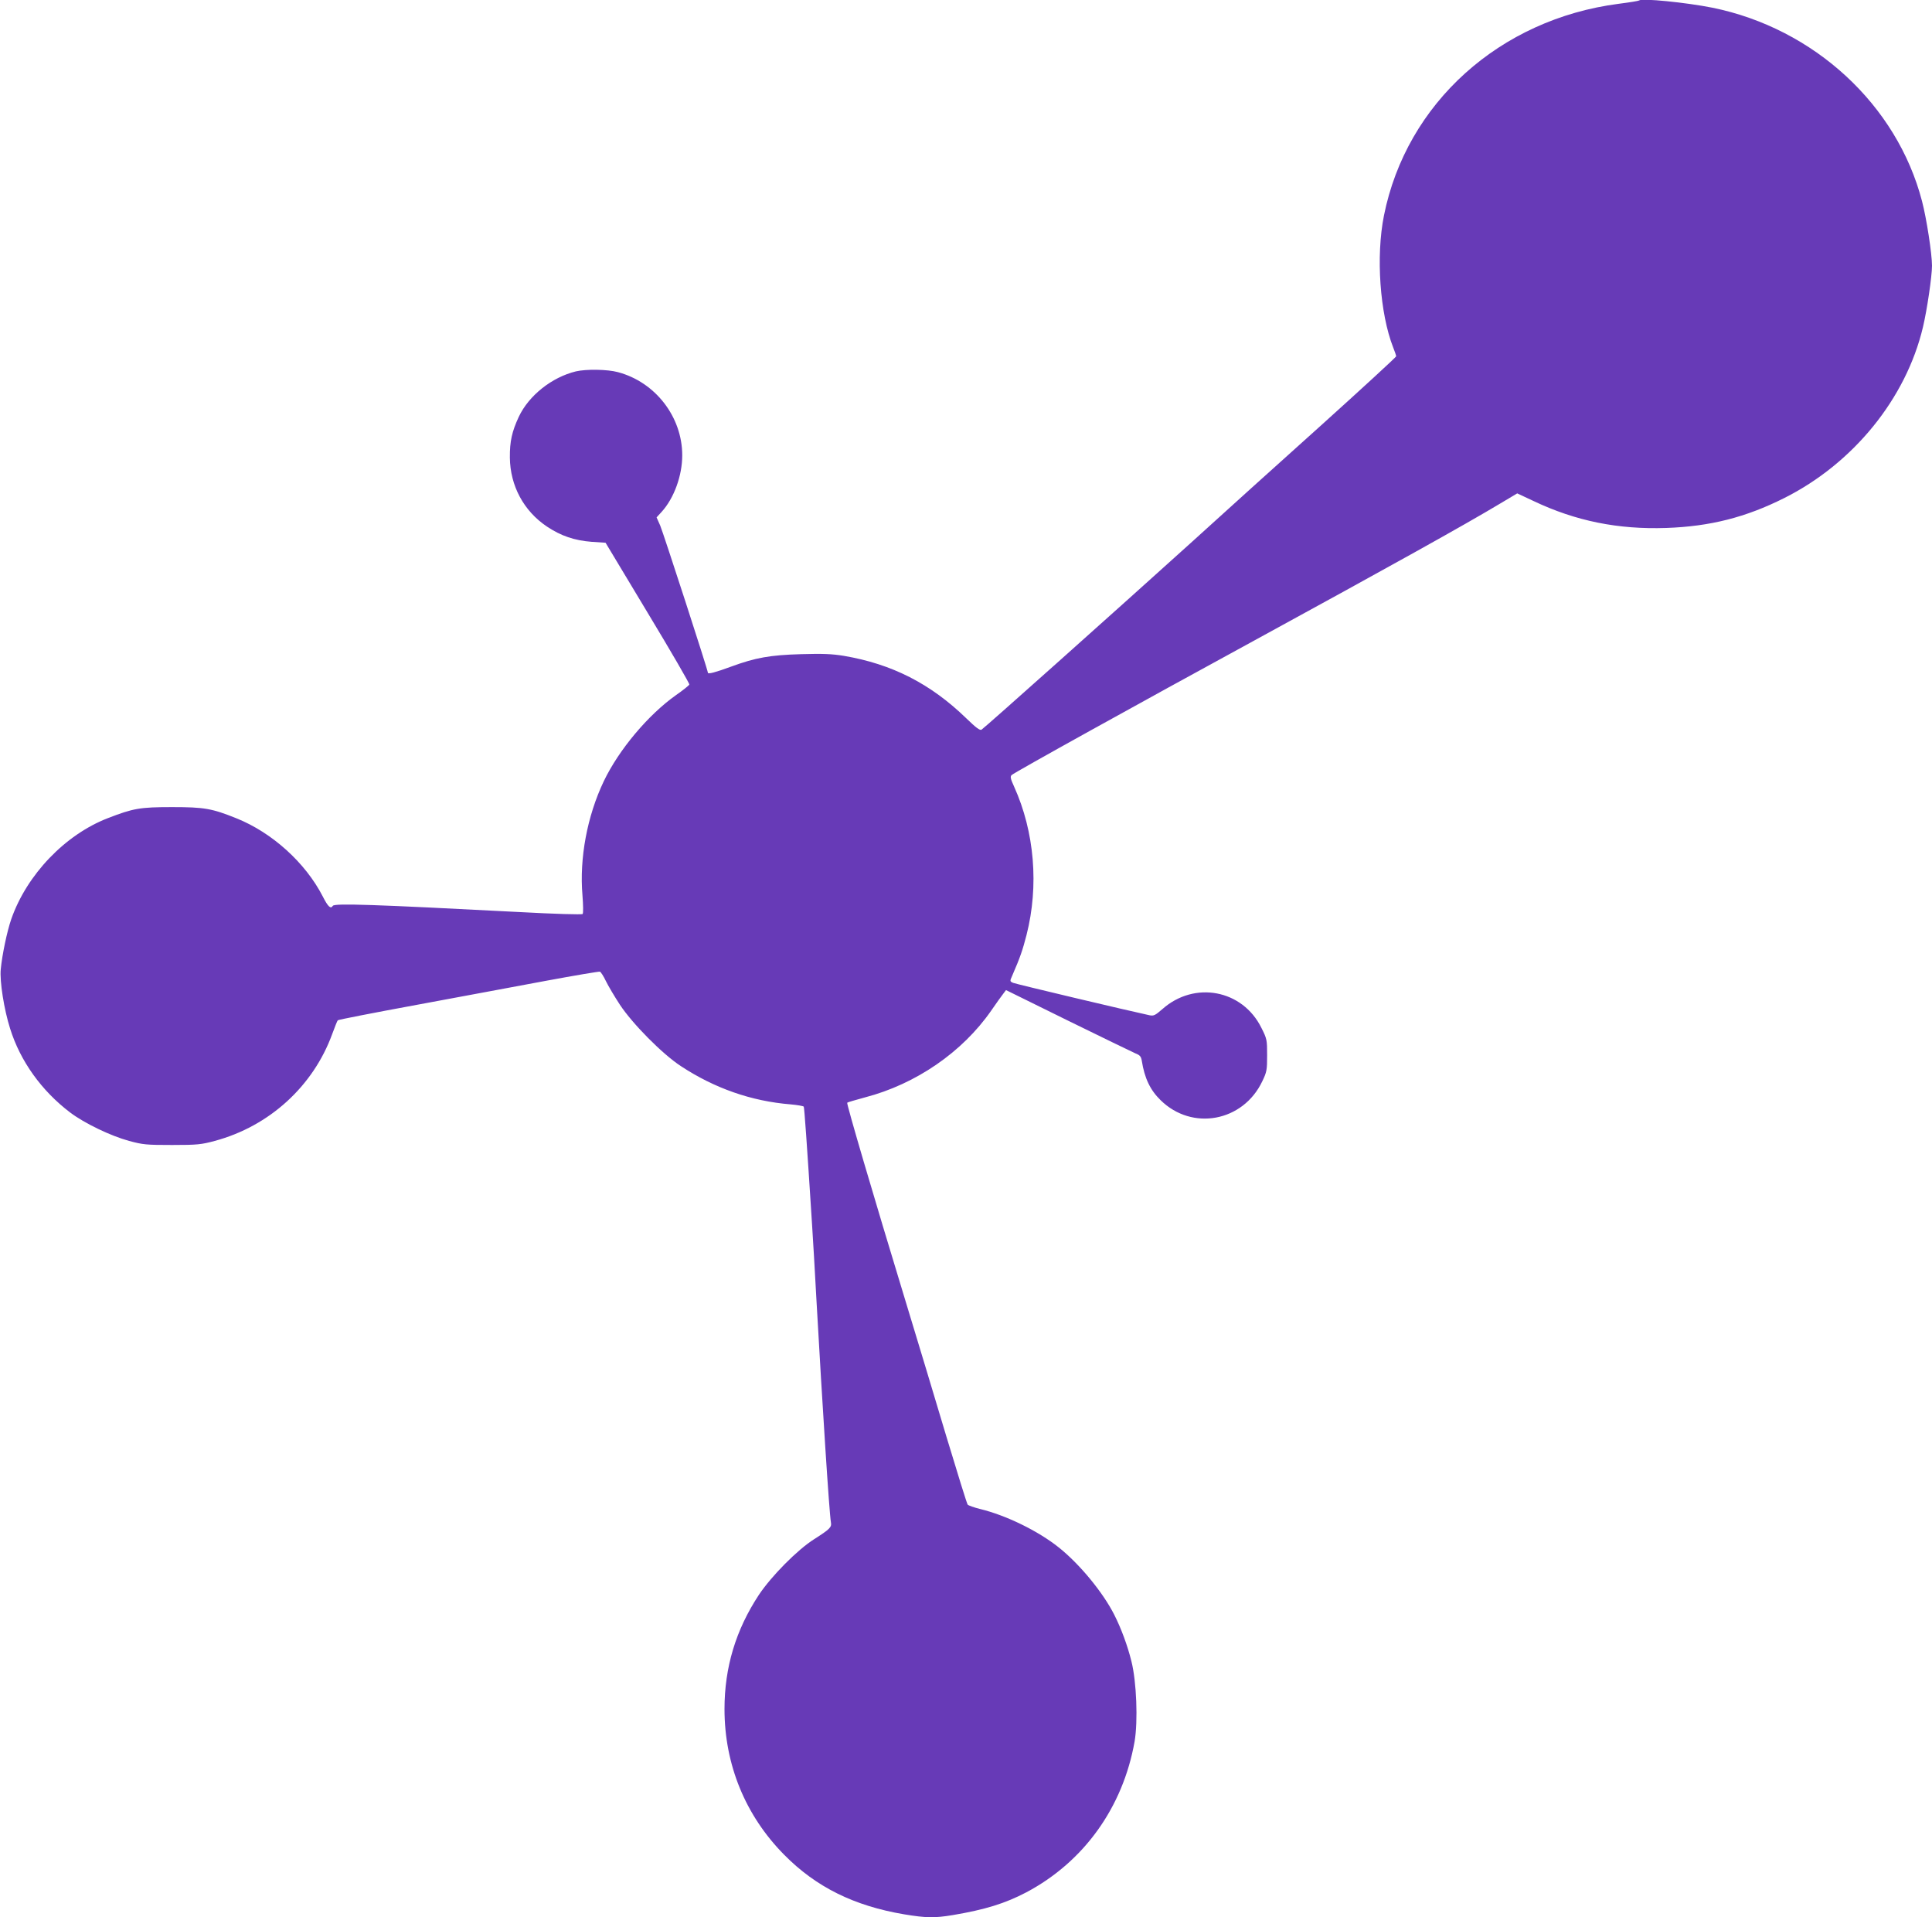
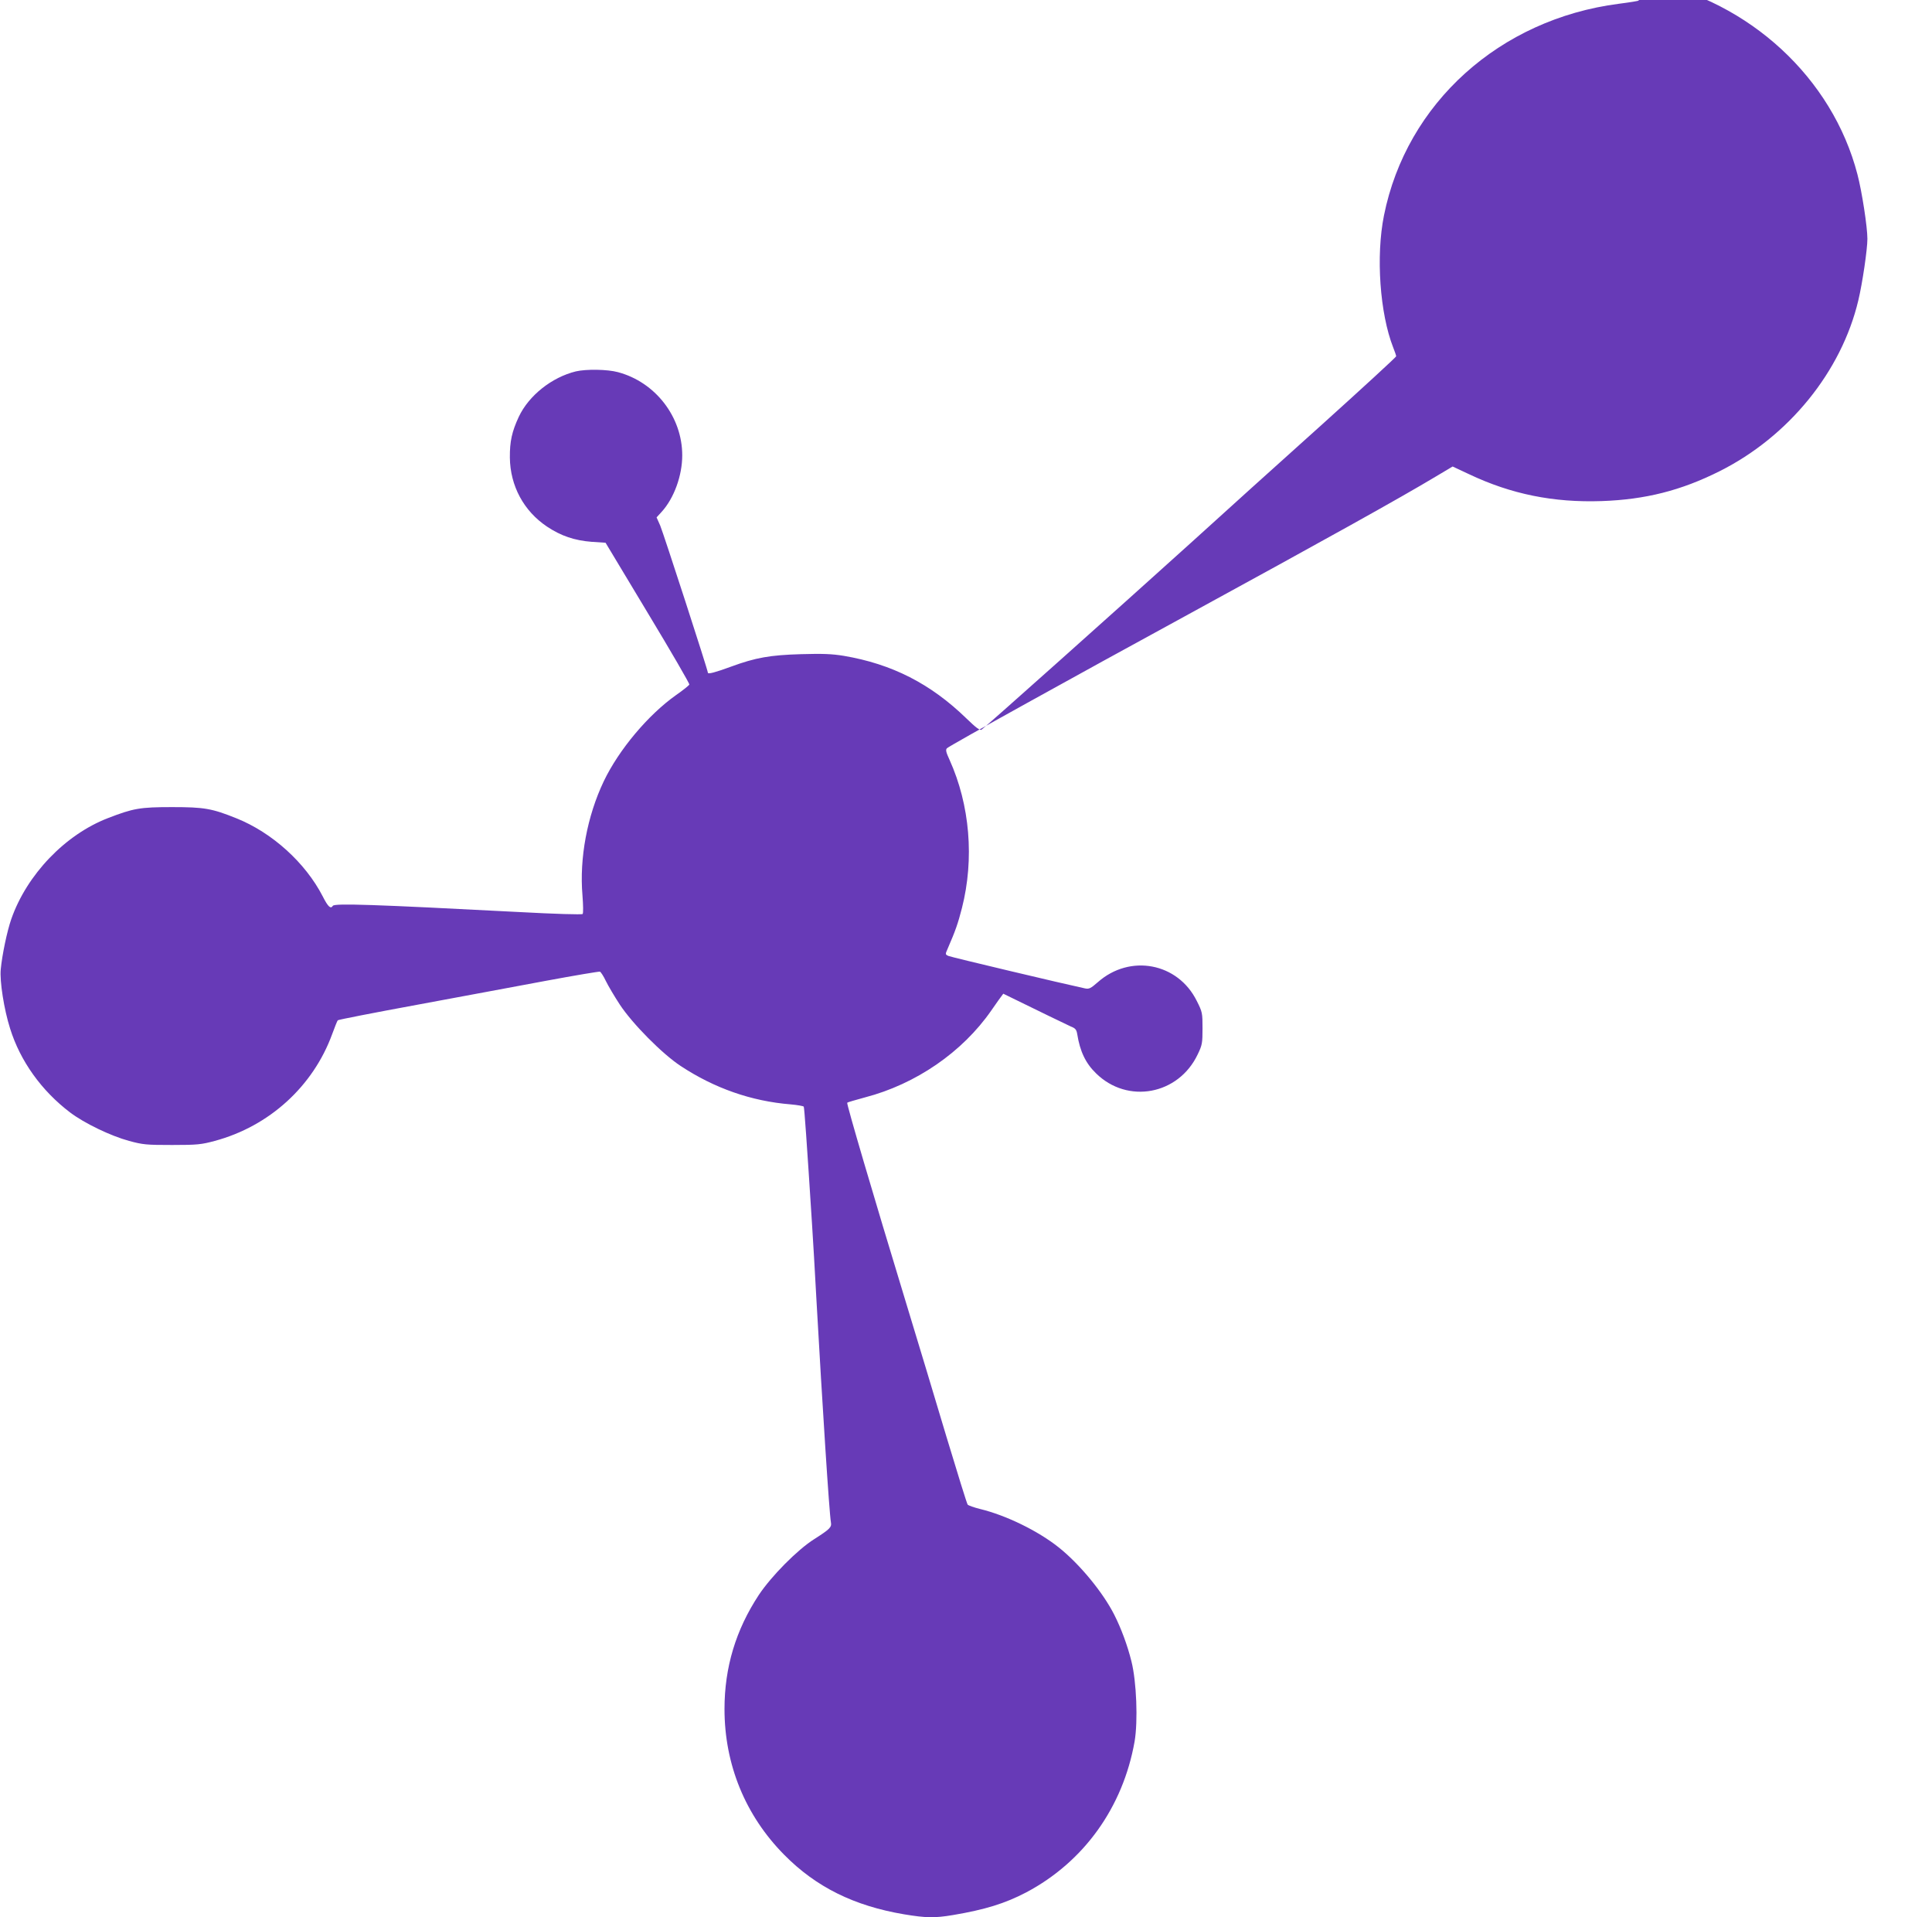
<svg xmlns="http://www.w3.org/2000/svg" version="1.0" width="1280pt" height="1270pt" viewBox="0 0 1280 1270" preserveAspectRatio="xMidYMid meet">
  <g transform="translate(0,1270) scale(0.1,-0.1)" fill="#673ab7" stroke="none">
-     <path d="M10860 12697 c-3 -3 -64 -13 -135 -22 -789 -102 -1407 -658 -1556 -1403 -54 -269 -27 -648 61 -873 11 -27 20 -54 20 -59 0 -5 -224 -211 -497 -457 -274 -246 -665 -598 -868 -783 -466 -421 -1363 -1222 -1382 -1233 -11 -7 -38 14 -101 75 -237 230 -493 360 -812 414 -80 13 -140 15 -283 11 -206 -6 -301 -23 -462 -82 -103 -38 -155 -52 -155 -41 0 17 -296 928 -316 975 l-24 54 33 36 c83 91 137 241 137 375 0 255 -178 485 -426 551 -70 19 -210 21 -279 5 -159 -39 -311 -159 -378 -301 -45 -97 -60 -162 -59 -270 2 -187 92 -354 246 -457 93 -62 182 -92 297 -101 l91 -6 279 -464 c154 -255 278 -469 276 -475 -2 -6 -42 -38 -88 -70 -185 -131 -379 -362 -479 -571 -110 -231 -162 -510 -141 -756 5 -65 6 -118 1 -123 -5 -5 -183 0 -422 13 -961 50 -1222 59 -1233 41 -14 -23 -32 -6 -67 63 -115 223 -335 422 -572 517 -162 65 -212 74 -426 74 -213 0 -257 -8 -425 -73 -283 -109 -537 -374 -640 -668 -28 -80 -61 -238 -70 -333 -8 -78 22 -268 62 -393 67 -215 208 -412 398 -556 94 -71 268 -155 390 -188 92 -25 115 -27 285 -27 168 0 194 3 283 27 361 97 652 362 778 708 17 46 33 87 37 91 4 4 239 50 522 102 283 53 670 124 860 160 189 35 349 62 355 60 6 -3 24 -30 39 -62 15 -31 57 -102 93 -157 84 -127 281 -326 403 -406 223 -147 468 -233 728 -254 45 -4 84 -11 87 -15 4 -7 20 -230 55 -780 6 -85 19 -317 30 -515 38 -677 84 -1396 95 -1458 6 -33 -6 -45 -111 -112 -111 -70 -284 -245 -367 -370 -152 -231 -227 -479 -227 -755 0 -368 138 -705 395 -965 211 -214 463 -339 796 -395 145 -24 200 -25 321 -5 214 36 347 77 488 151 381 202 640 563 717 999 23 135 13 396 -21 531 -26 105 -68 218 -113 307 -75 149 -230 337 -368 447 -139 111 -352 214 -522 255 -40 10 -77 23 -82 29 -5 6 -68 209 -141 451 -72 242 -194 645 -270 895 -213 699 -393 1311 -387 1316 2 3 55 18 117 35 338 88 646 300 837 575 34 49 70 100 80 112 l18 24 410 -202 c226 -111 427 -208 447 -217 31 -12 38 -21 43 -51 18 -113 55 -192 124 -259 209 -206 547 -143 674 125 30 62 32 75 32 173 0 101 -1 108 -38 181 -125 253 -443 313 -656 124 -47 -41 -57 -46 -84 -41 -141 30 -887 207 -905 215 -22 10 -22 11 -6 47 53 122 69 169 95 270 83 326 53 683 -82 982 -24 52 -27 67 -17 77 17 17 855 481 1598 886 910 497 1398 768 1643 915 l109 65 109 -51 c278 -132 559 -189 879 -178 289 10 526 70 781 198 457 229 807 659 919 1132 27 113 60 337 60 407 0 78 -36 313 -66 427 -166 639 -715 1145 -1389 1282 -176 35 -469 64 -485 48z" />
+     <path d="M10860 12697 c-3 -3 -64 -13 -135 -22 -789 -102 -1407 -658 -1556 -1403 -54 -269 -27 -648 61 -873 11 -27 20 -54 20 -59 0 -5 -224 -211 -497 -457 -274 -246 -665 -598 -868 -783 -466 -421 -1363 -1222 -1382 -1233 -11 -7 -38 14 -101 75 -237 230 -493 360 -812 414 -80 13 -140 15 -283 11 -206 -6 -301 -23 -462 -82 -103 -38 -155 -52 -155 -41 0 17 -296 928 -316 975 l-24 54 33 36 c83 91 137 241 137 375 0 255 -178 485 -426 551 -70 19 -210 21 -279 5 -159 -39 -311 -159 -378 -301 -45 -97 -60 -162 -59 -270 2 -187 92 -354 246 -457 93 -62 182 -92 297 -101 l91 -6 279 -464 c154 -255 278 -469 276 -475 -2 -6 -42 -38 -88 -70 -185 -131 -379 -362 -479 -571 -110 -231 -162 -510 -141 -756 5 -65 6 -118 1 -123 -5 -5 -183 0 -422 13 -961 50 -1222 59 -1233 41 -14 -23 -32 -6 -67 63 -115 223 -335 422 -572 517 -162 65 -212 74 -426 74 -213 0 -257 -8 -425 -73 -283 -109 -537 -374 -640 -668 -28 -80 -61 -238 -70 -333 -8 -78 22 -268 62 -393 67 -215 208 -412 398 -556 94 -71 268 -155 390 -188 92 -25 115 -27 285 -27 168 0 194 3 283 27 361 97 652 362 778 708 17 46 33 87 37 91 4 4 239 50 522 102 283 53 670 124 860 160 189 35 349 62 355 60 6 -3 24 -30 39 -62 15 -31 57 -102 93 -157 84 -127 281 -326 403 -406 223 -147 468 -233 728 -254 45 -4 84 -11 87 -15 4 -7 20 -230 55 -780 6 -85 19 -317 30 -515 38 -677 84 -1396 95 -1458 6 -33 -6 -45 -111 -112 -111 -70 -284 -245 -367 -370 -152 -231 -227 -479 -227 -755 0 -368 138 -705 395 -965 211 -214 463 -339 796 -395 145 -24 200 -25 321 -5 214 36 347 77 488 151 381 202 640 563 717 999 23 135 13 396 -21 531 -26 105 -68 218 -113 307 -75 149 -230 337 -368 447 -139 111 -352 214 -522 255 -40 10 -77 23 -82 29 -5 6 -68 209 -141 451 -72 242 -194 645 -270 895 -213 699 -393 1311 -387 1316 2 3 55 18 117 35 338 88 646 300 837 575 34 49 70 100 80 112 c226 -111 427 -208 447 -217 31 -12 38 -21 43 -51 18 -113 55 -192 124 -259 209 -206 547 -143 674 125 30 62 32 75 32 173 0 101 -1 108 -38 181 -125 253 -443 313 -656 124 -47 -41 -57 -46 -84 -41 -141 30 -887 207 -905 215 -22 10 -22 11 -6 47 53 122 69 169 95 270 83 326 53 683 -82 982 -24 52 -27 67 -17 77 17 17 855 481 1598 886 910 497 1398 768 1643 915 l109 65 109 -51 c278 -132 559 -189 879 -178 289 10 526 70 781 198 457 229 807 659 919 1132 27 113 60 337 60 407 0 78 -36 313 -66 427 -166 639 -715 1145 -1389 1282 -176 35 -469 64 -485 48z" />
  </g>
</svg>